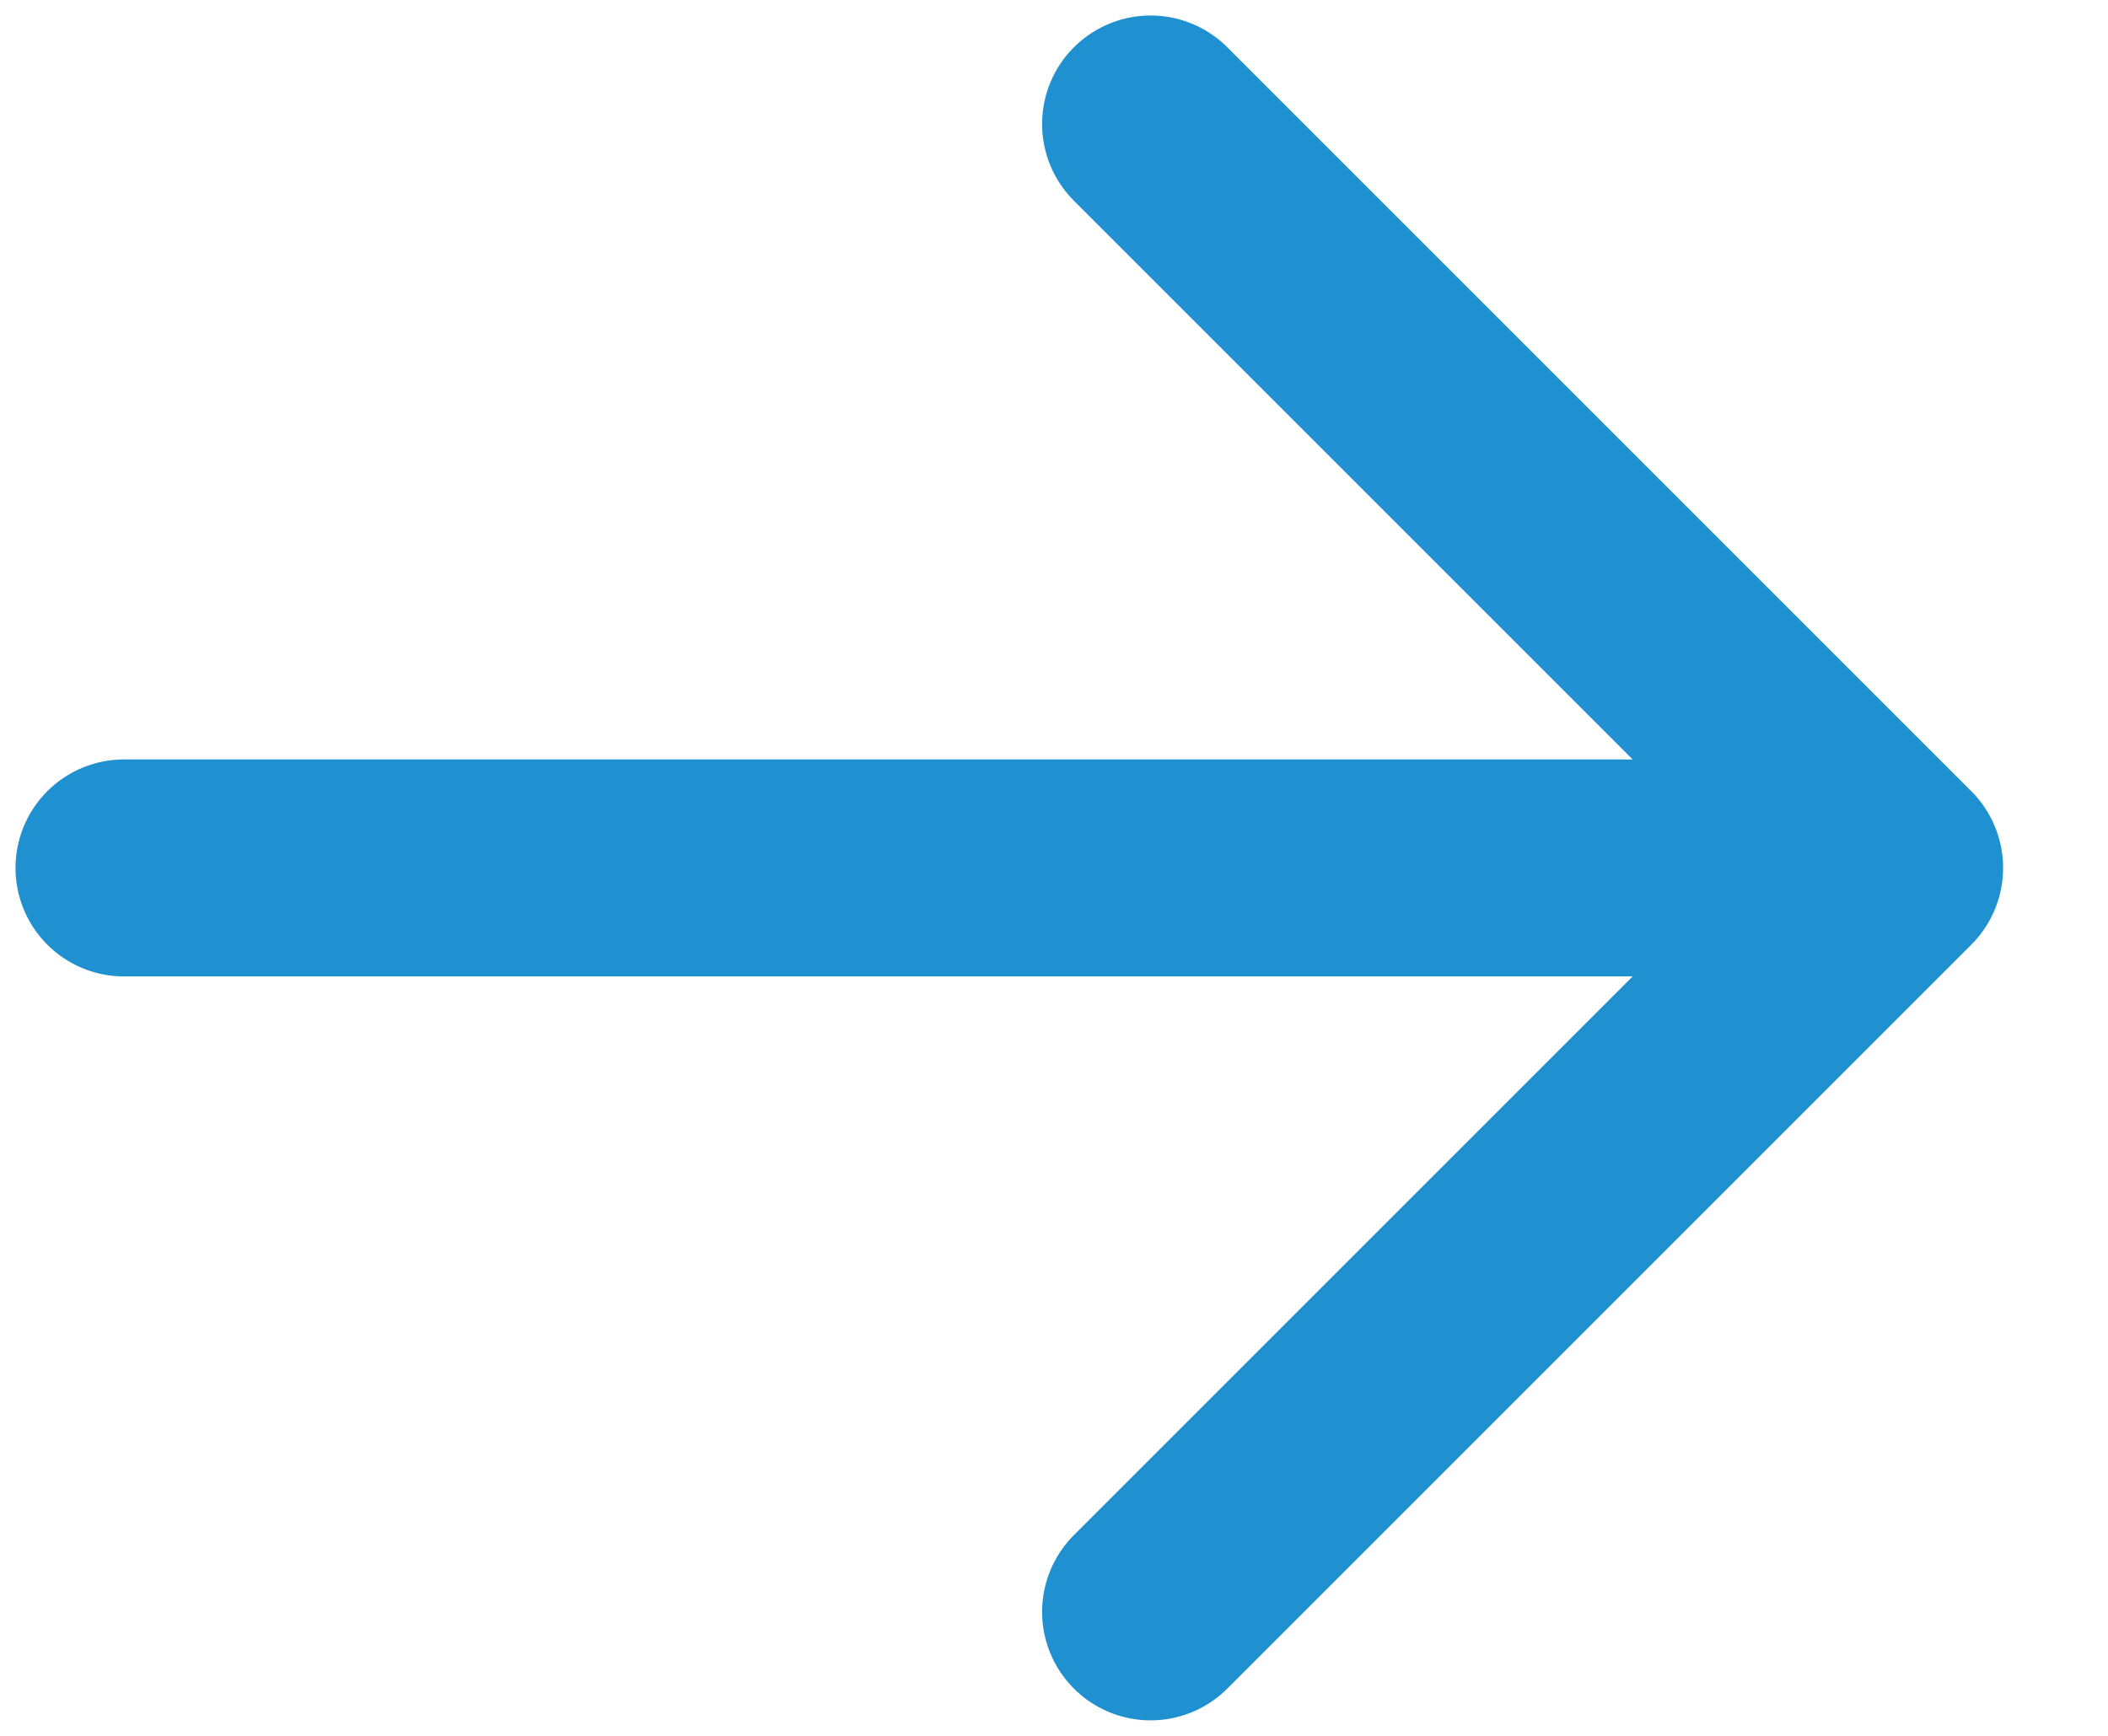
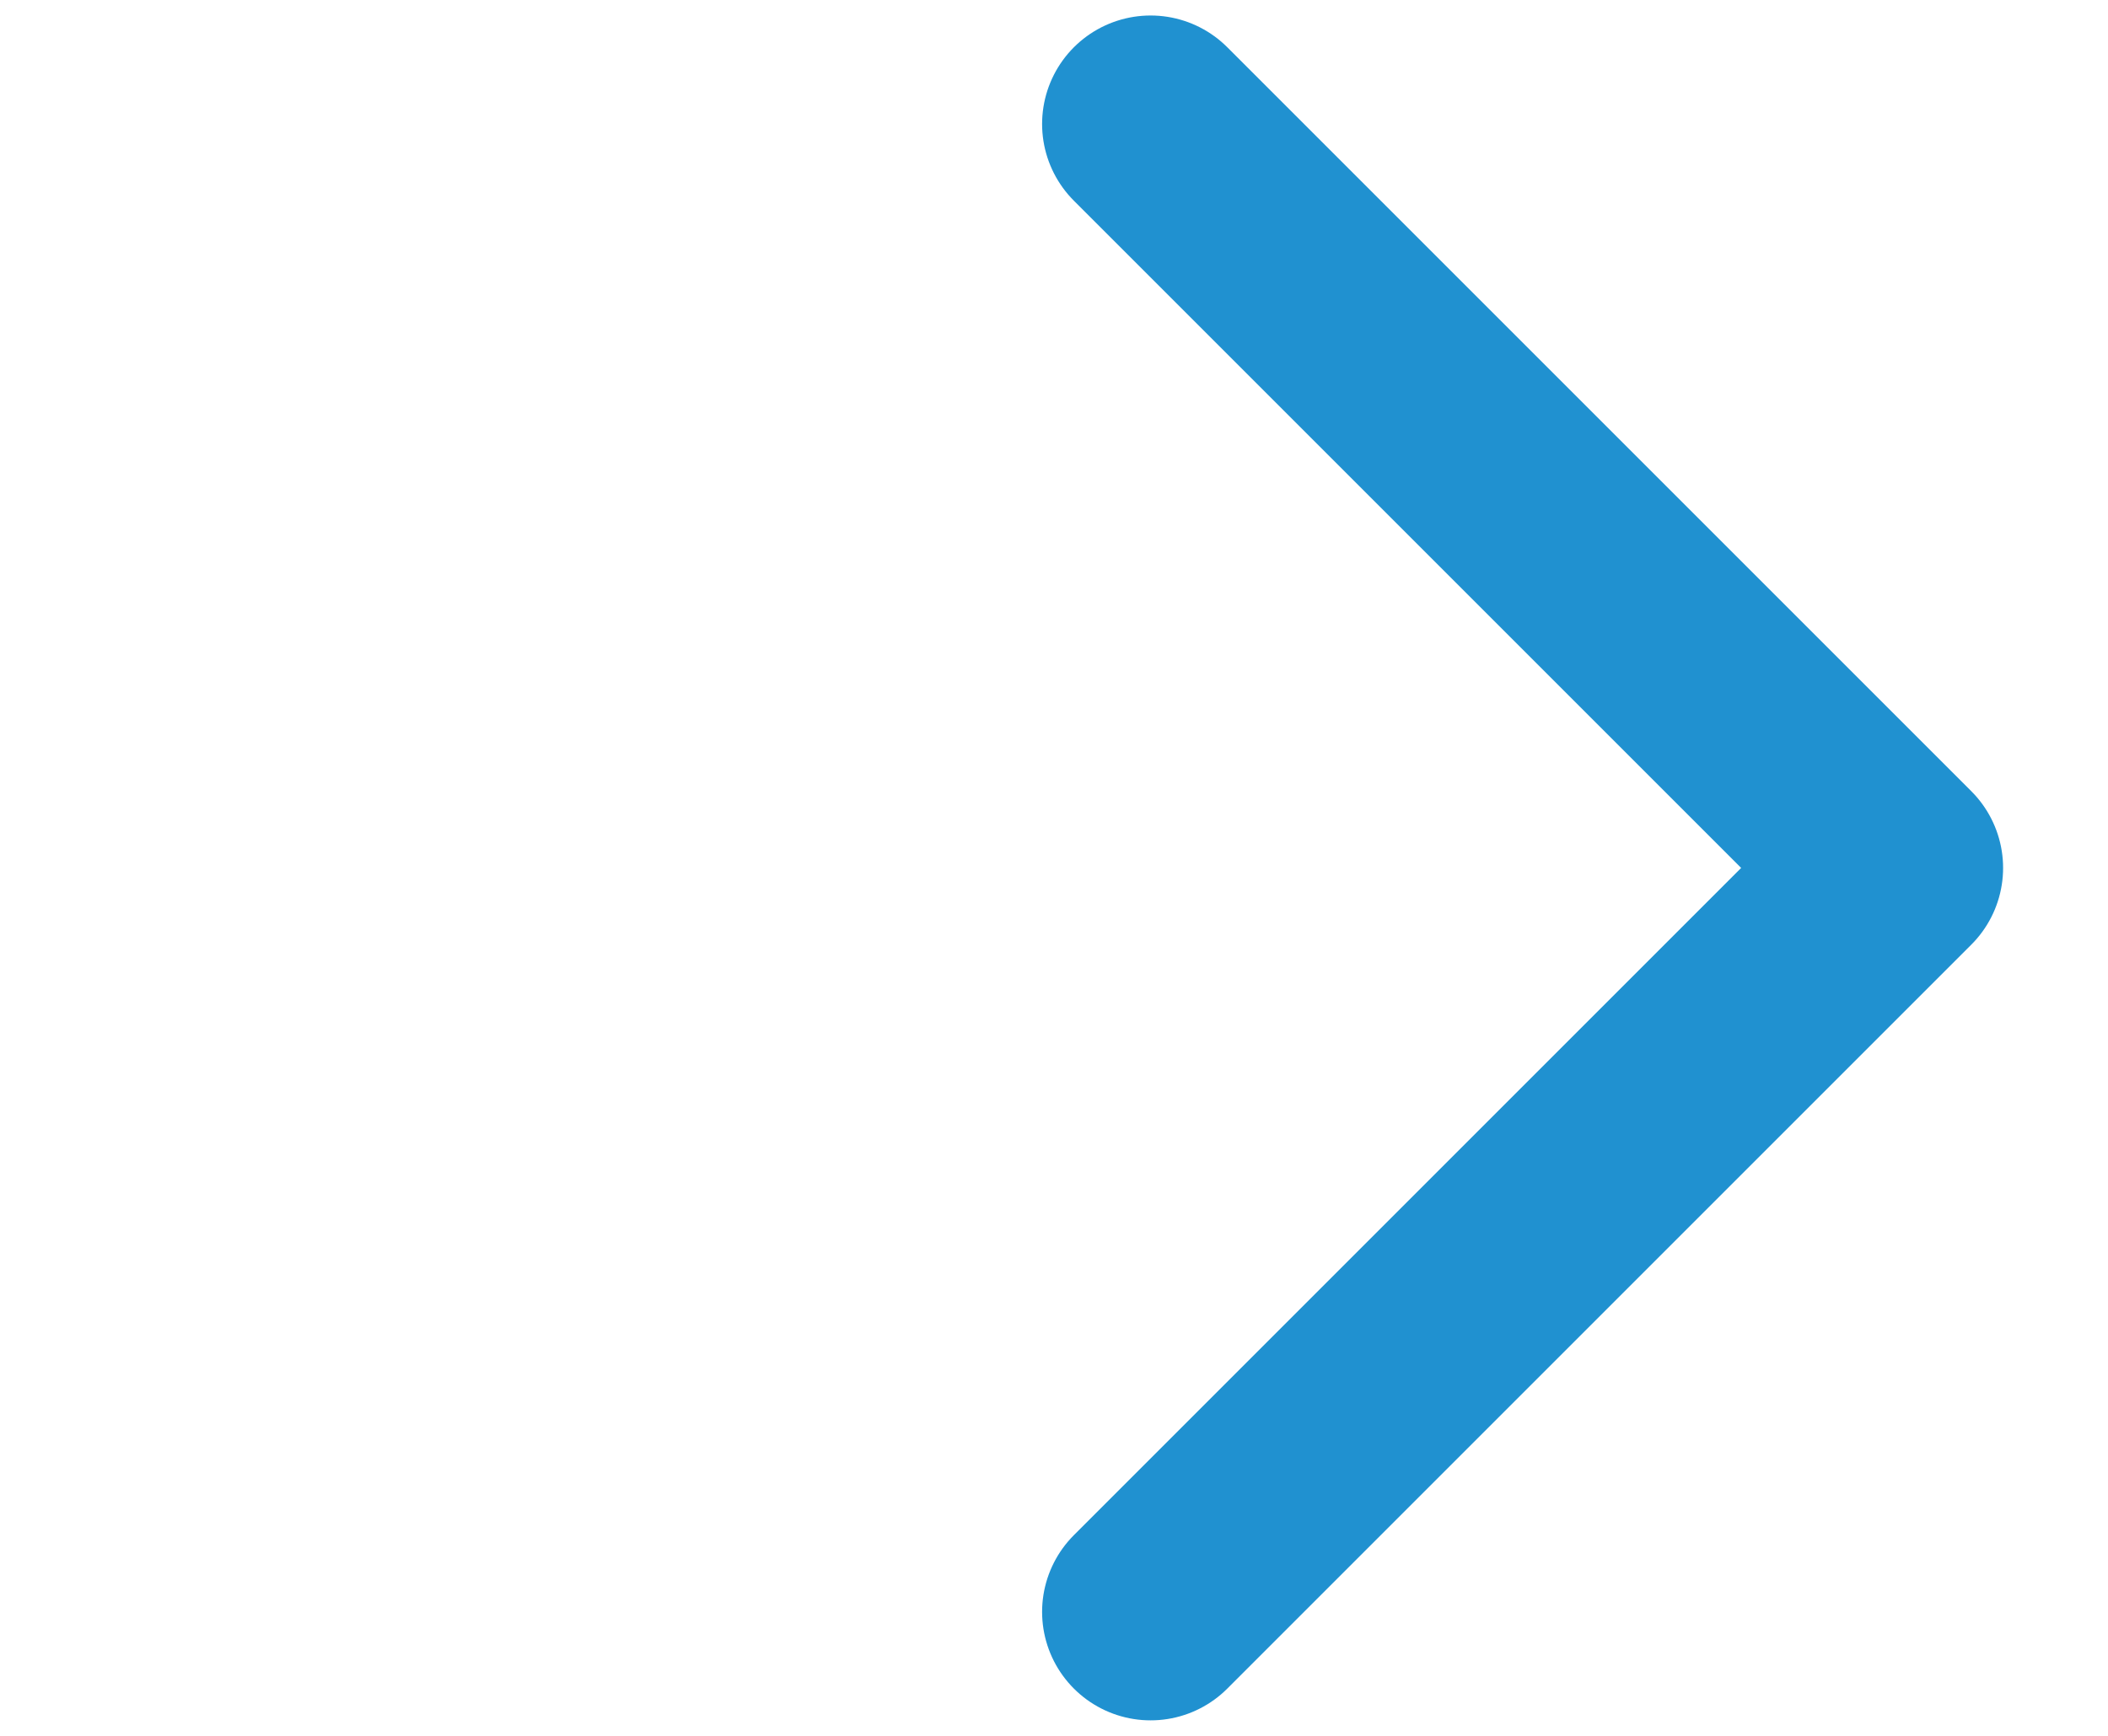
<svg xmlns="http://www.w3.org/2000/svg" width="17px" height="14px" viewBox="0 0 17 14" version="1.1">
  <title>button-arrow-med-blue</title>
  <desc>Created with Sketch.</desc>
  <g id="Design" stroke="none" stroke-width="1" fill="none" fill-rule="evenodd" stroke-linecap="round" stroke-linejoin="round">
    <g id="CH-Redesign-D1.1" transform="translate(-766, -1801)" stroke="#2091D0" stroke-width="1.75">
      <g id="Group-4" transform="translate(45, 1455)">
        <g id="Group-3-Copy" transform="translate(622, 336)">
          <g id="button-arrow-/-med-blue" transform="translate(100, 11)">
            <polyline id="Stroke-1" points="8.279 0 14.279 6 8.279 12" />
-             <line x1="1.42108547e-14" y1="6" x2="14" y2="6" id="Stroke-3" />
          </g>
        </g>
      </g>
    </g>
  </g>
</svg>